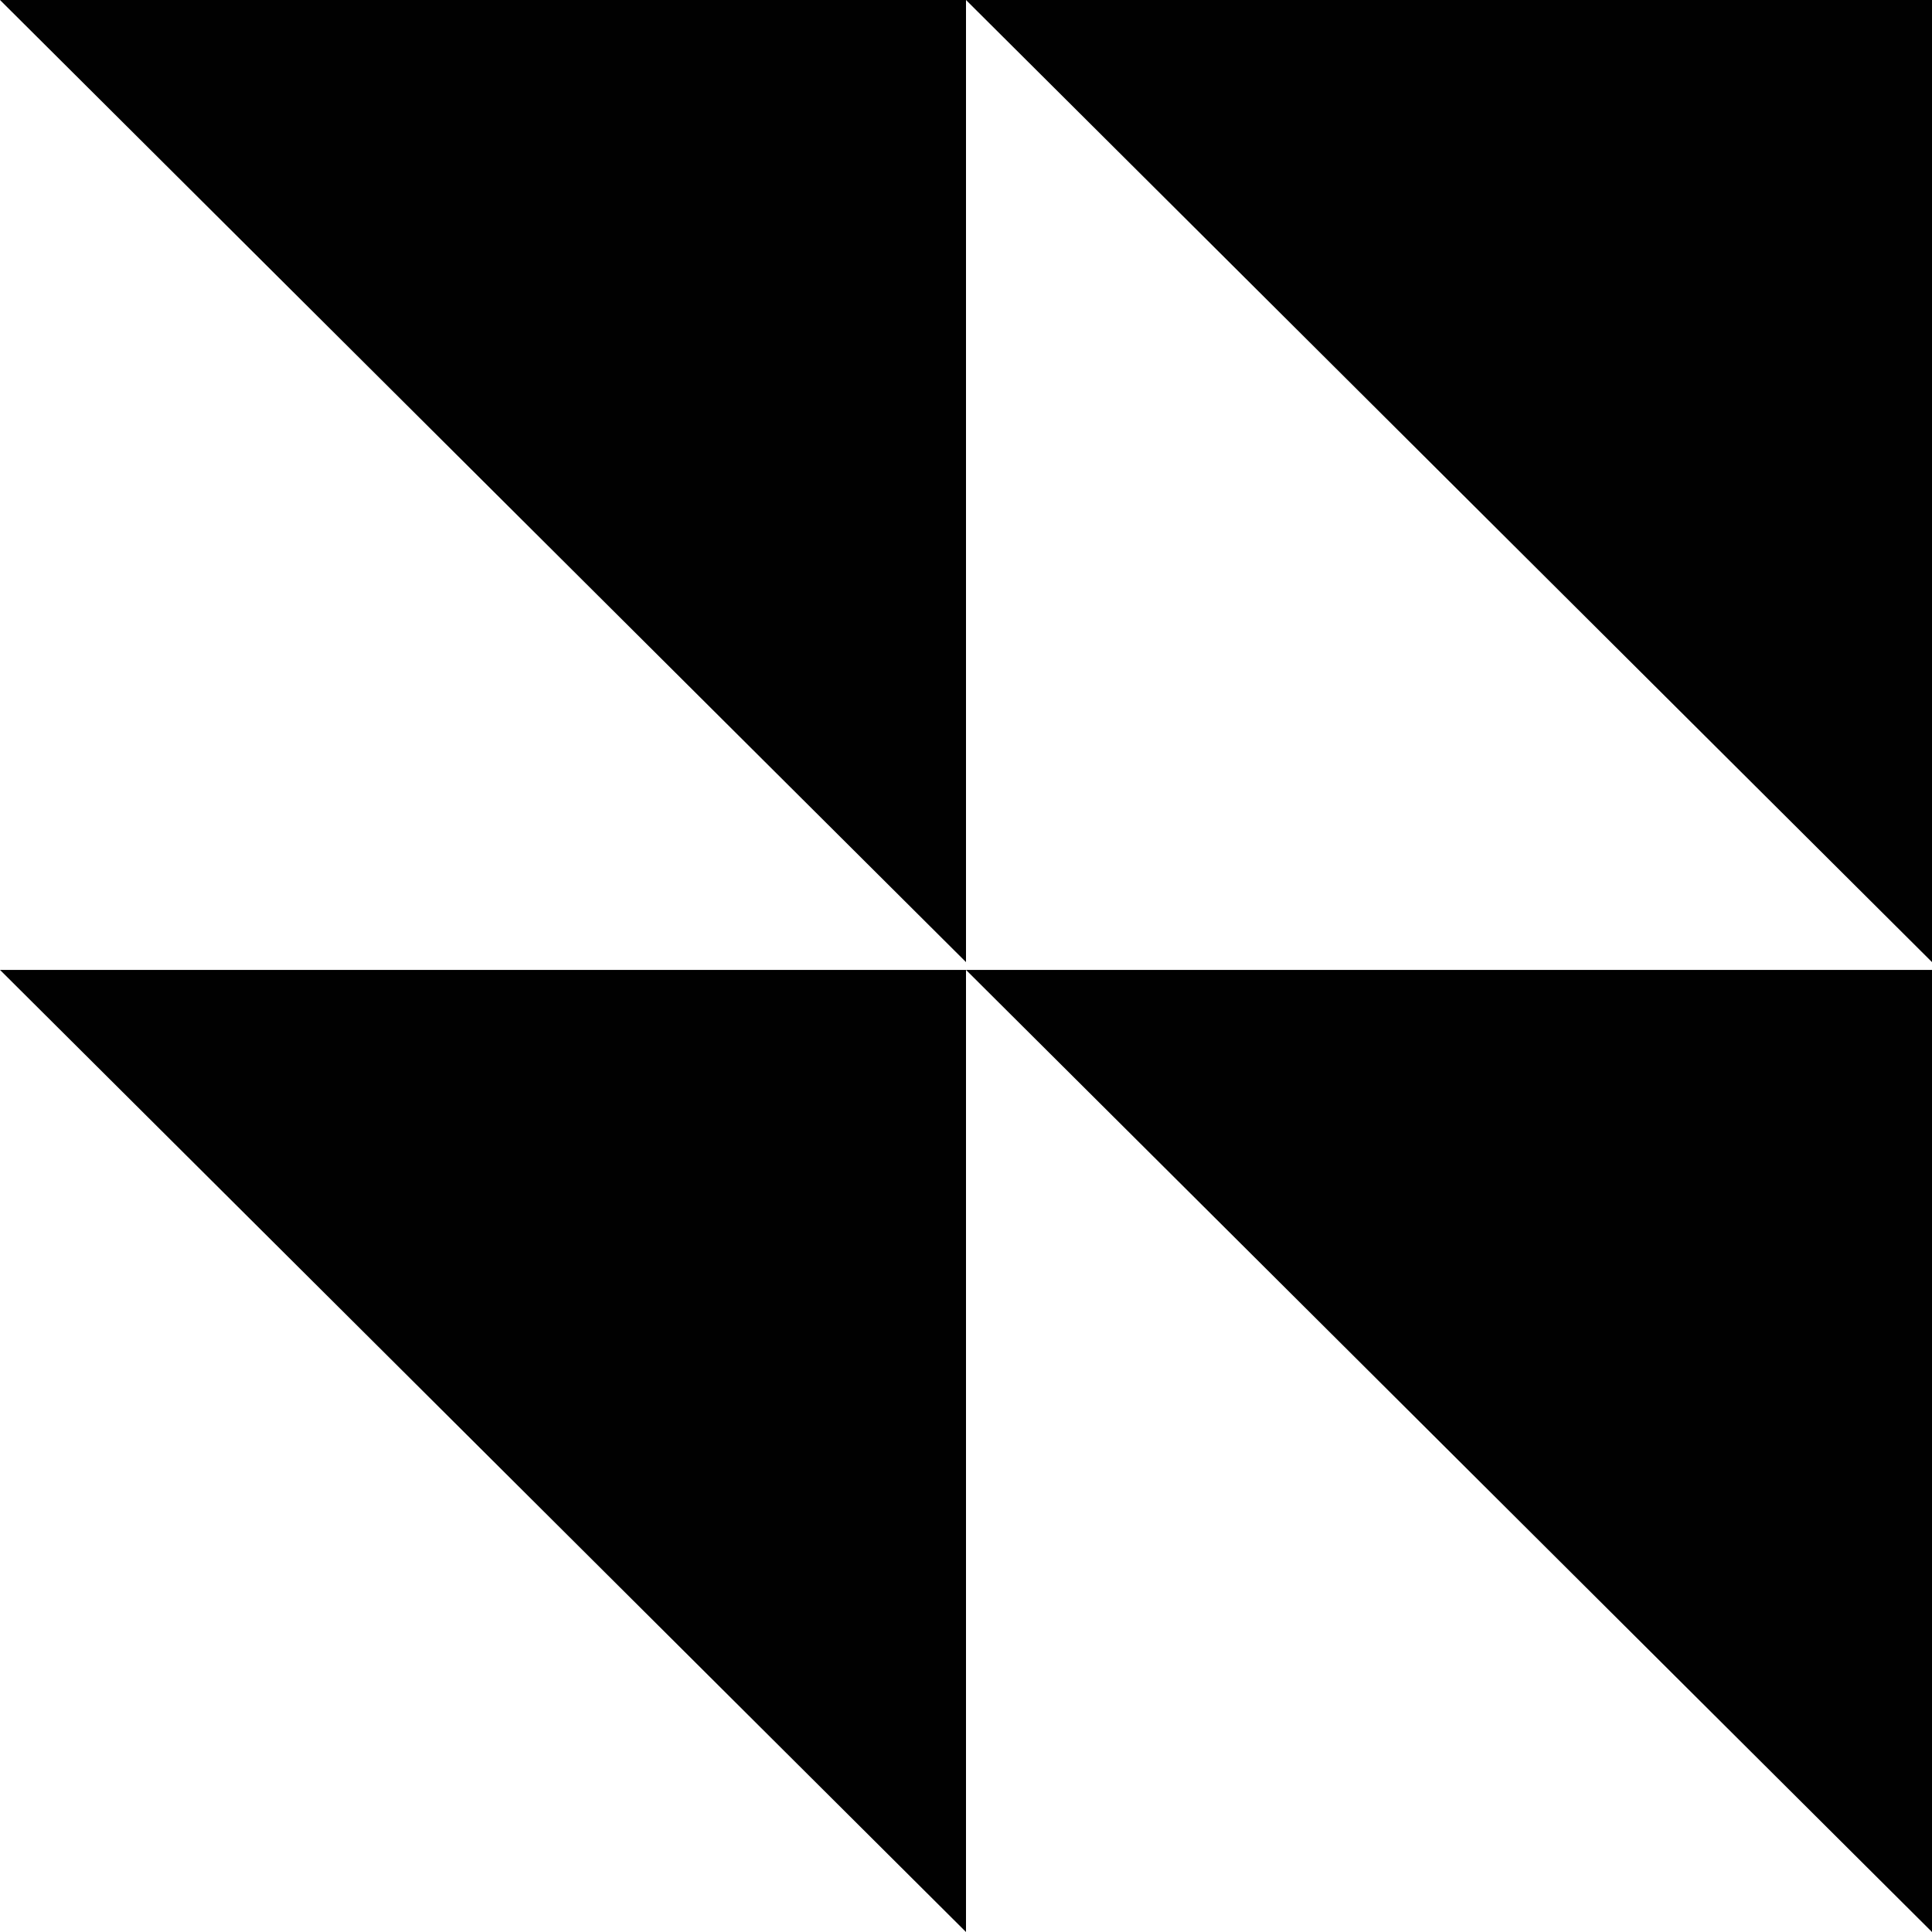
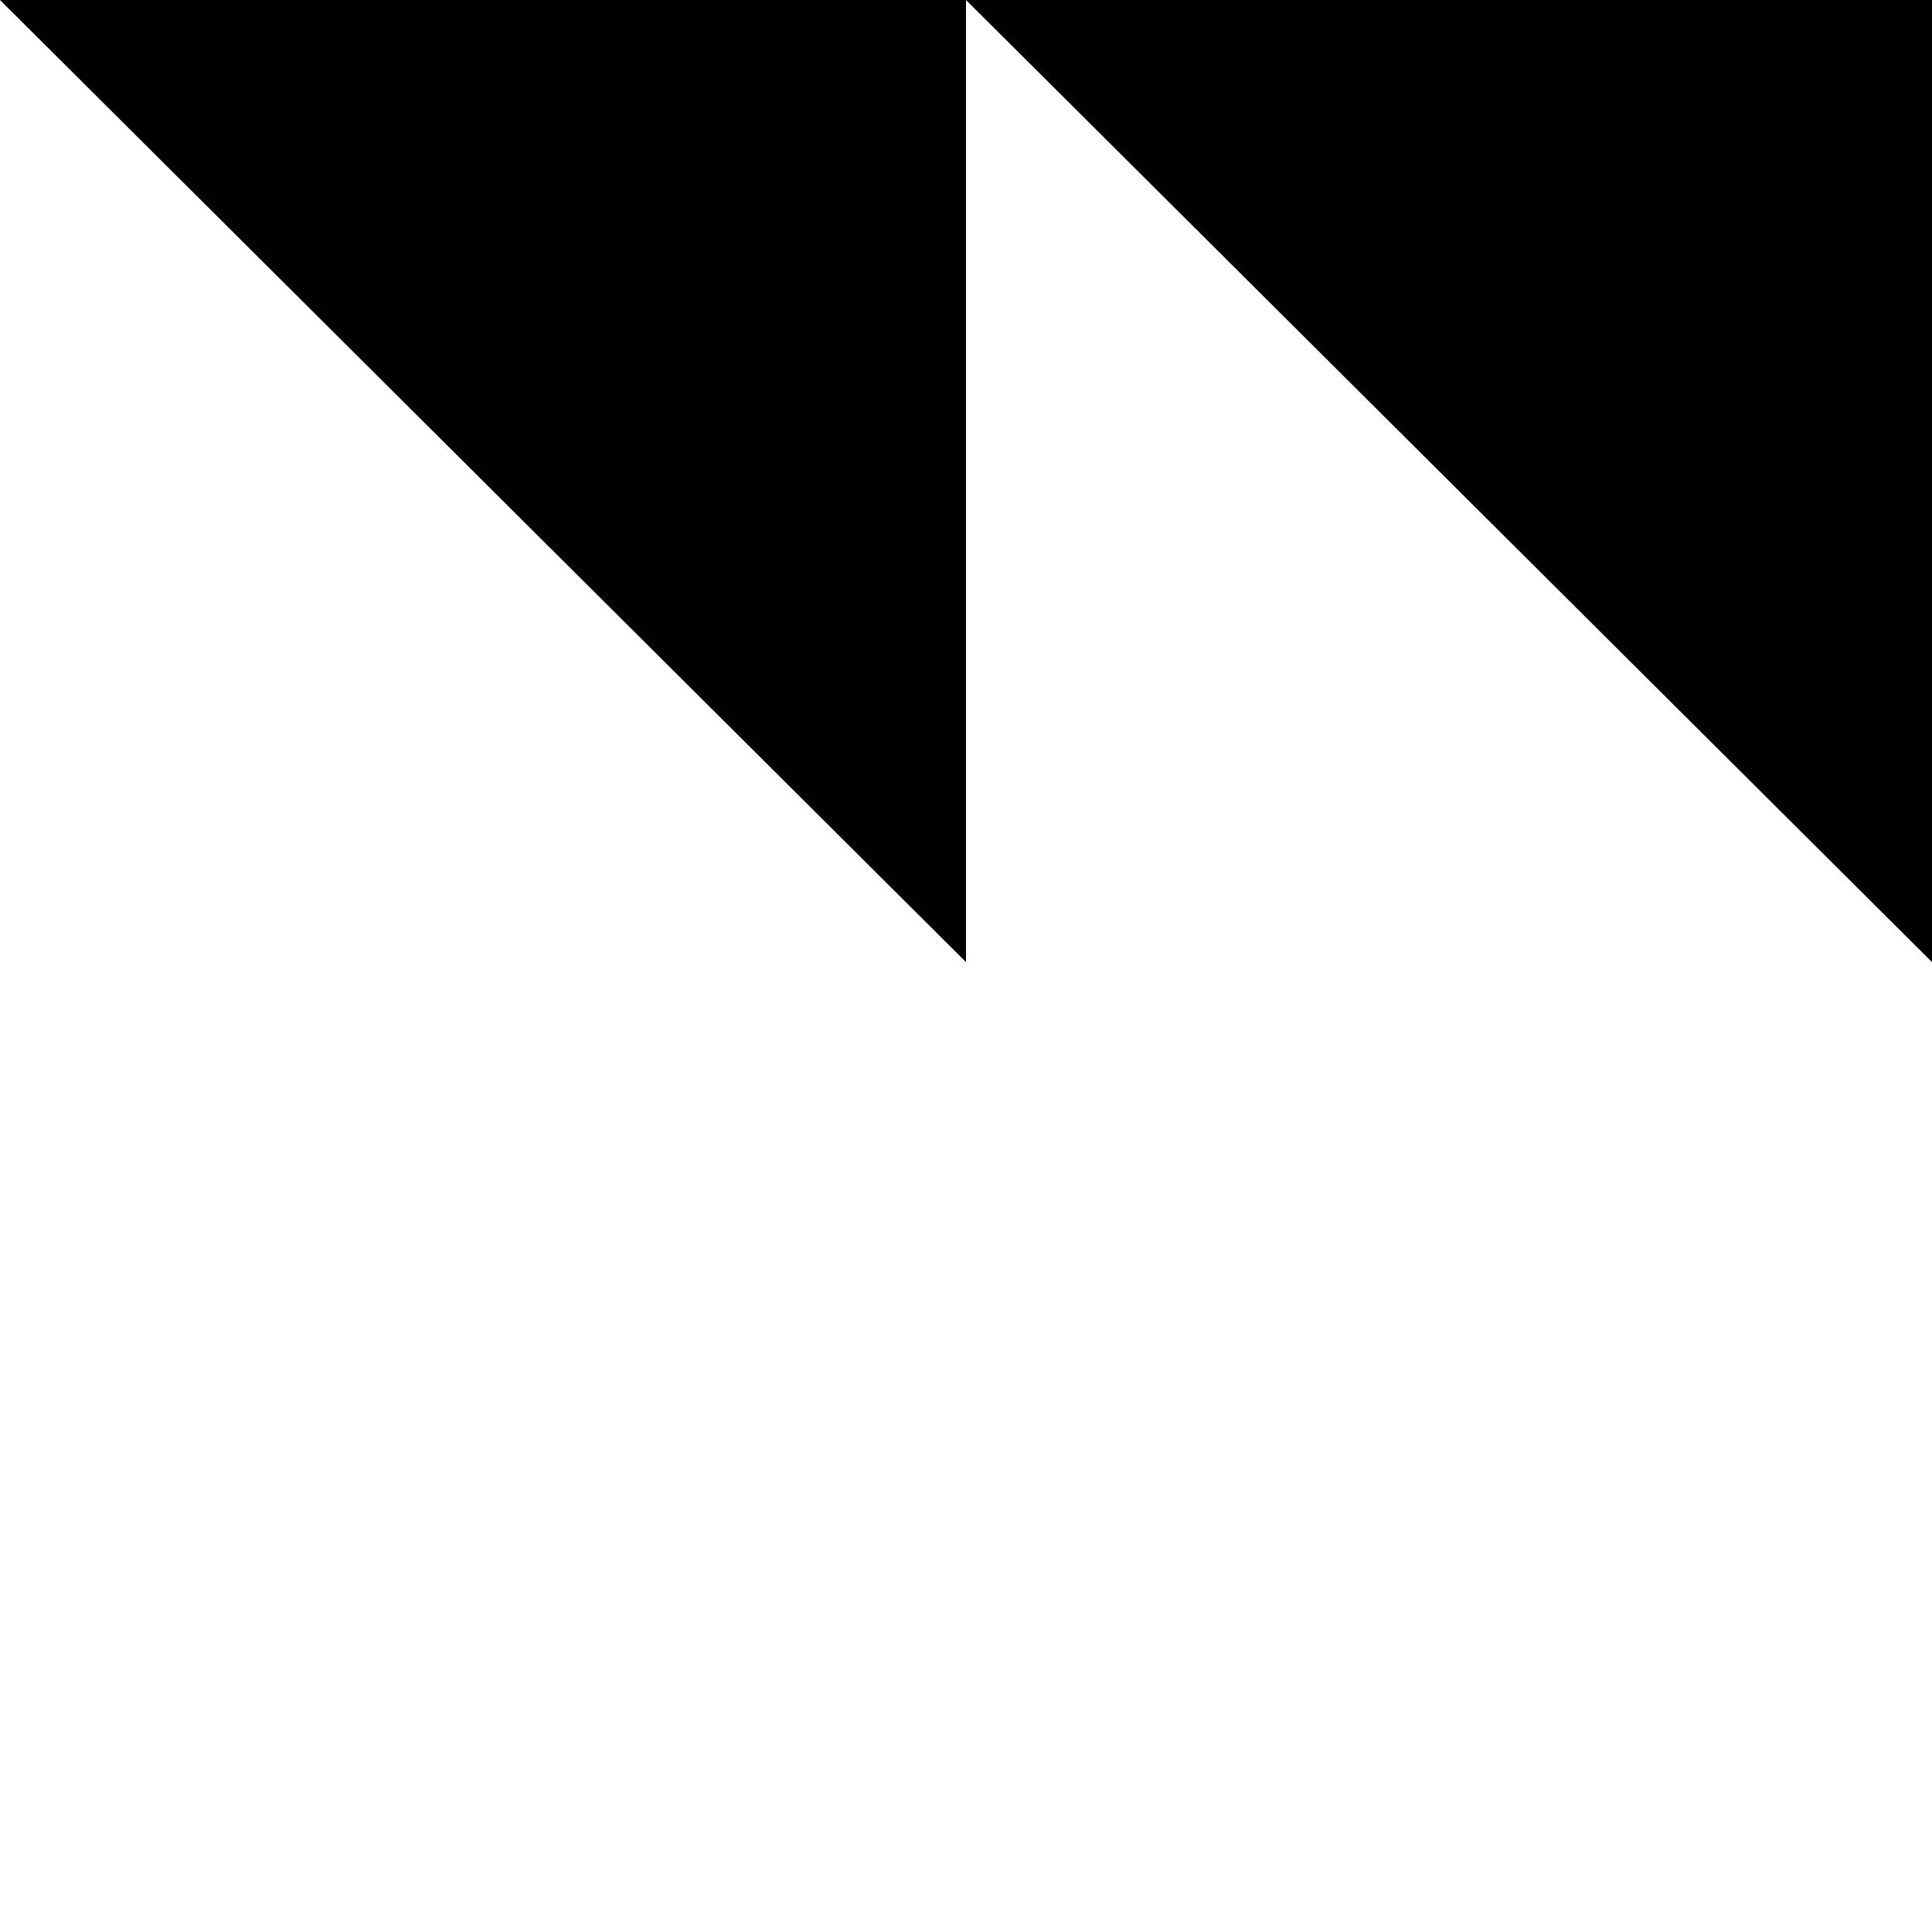
<svg xmlns="http://www.w3.org/2000/svg" width="163" height="163" viewBox="0 0 163 163" fill="none">
-   <path d="M163 163L81.5 81.829L163 81.829L163 163Z" fill="#010101" />
-   <path d="M81.5 163L6.33608e-06 81.829L81.5 81.829L81.5 163Z" fill="#010101" />
  <path d="M163 81.171L81.5 -0L163 -0L163 81.171Z" fill="#010101" />
  <path d="M81.5 81.171L6.33608e-06 -0L81.5 -0L81.5 81.171Z" fill="#010101" />
</svg>